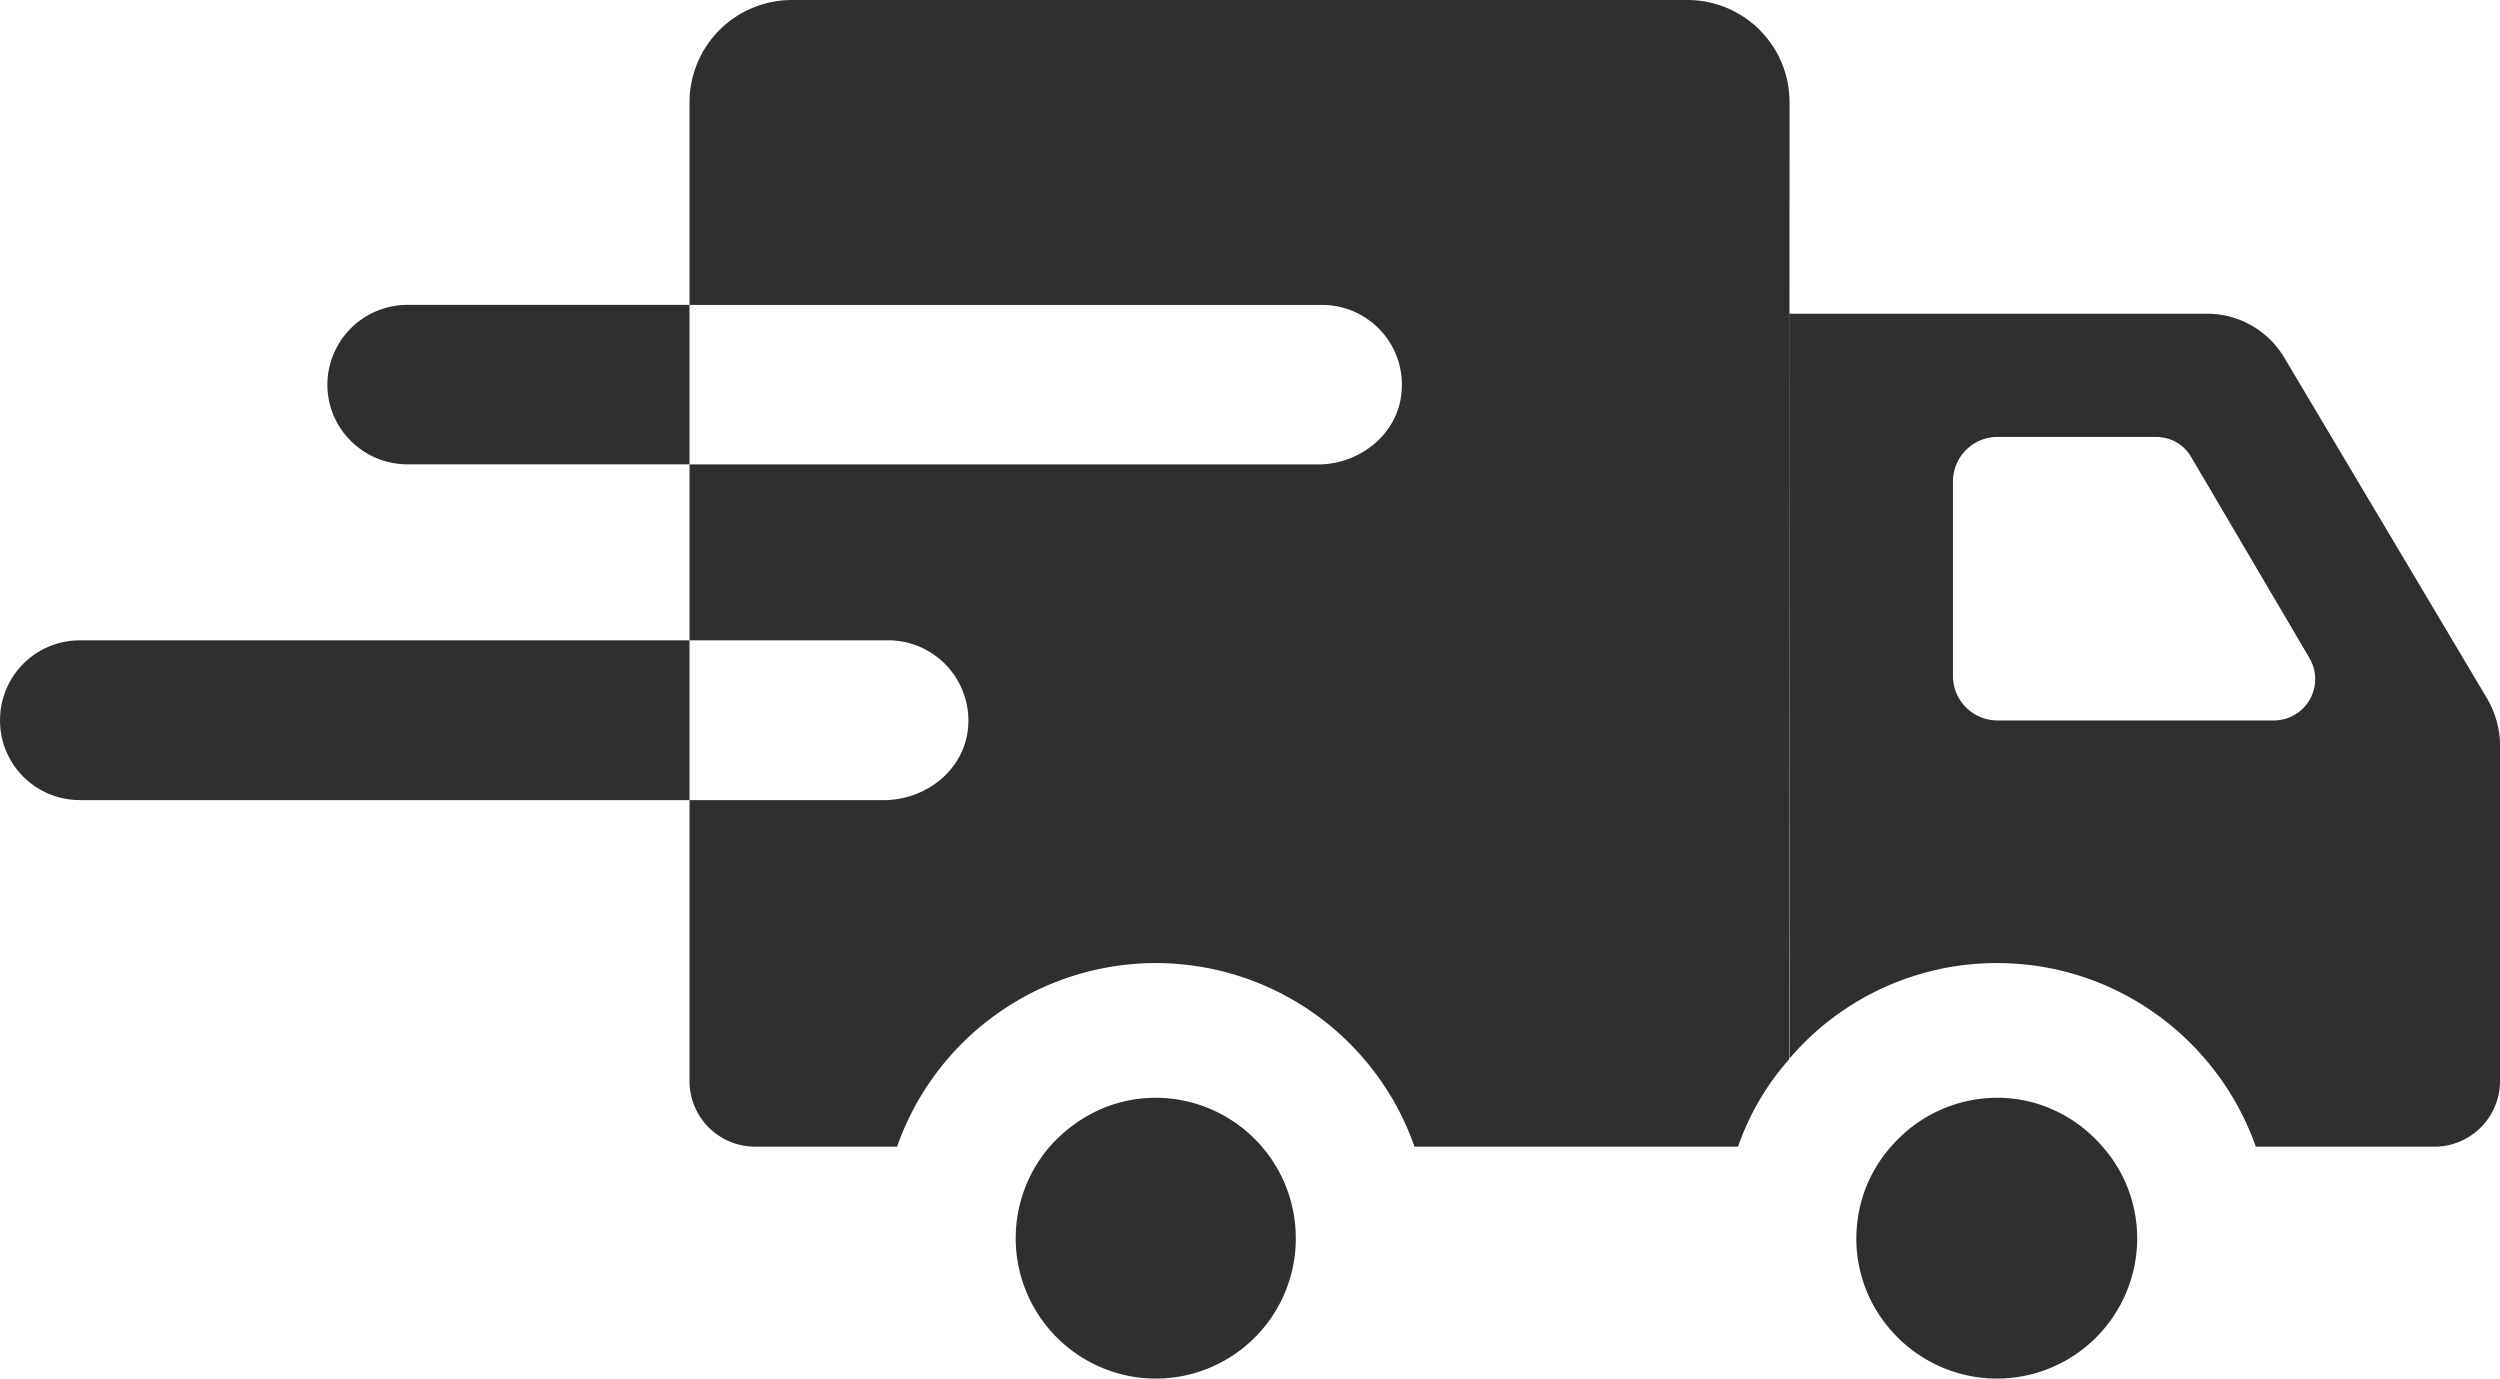
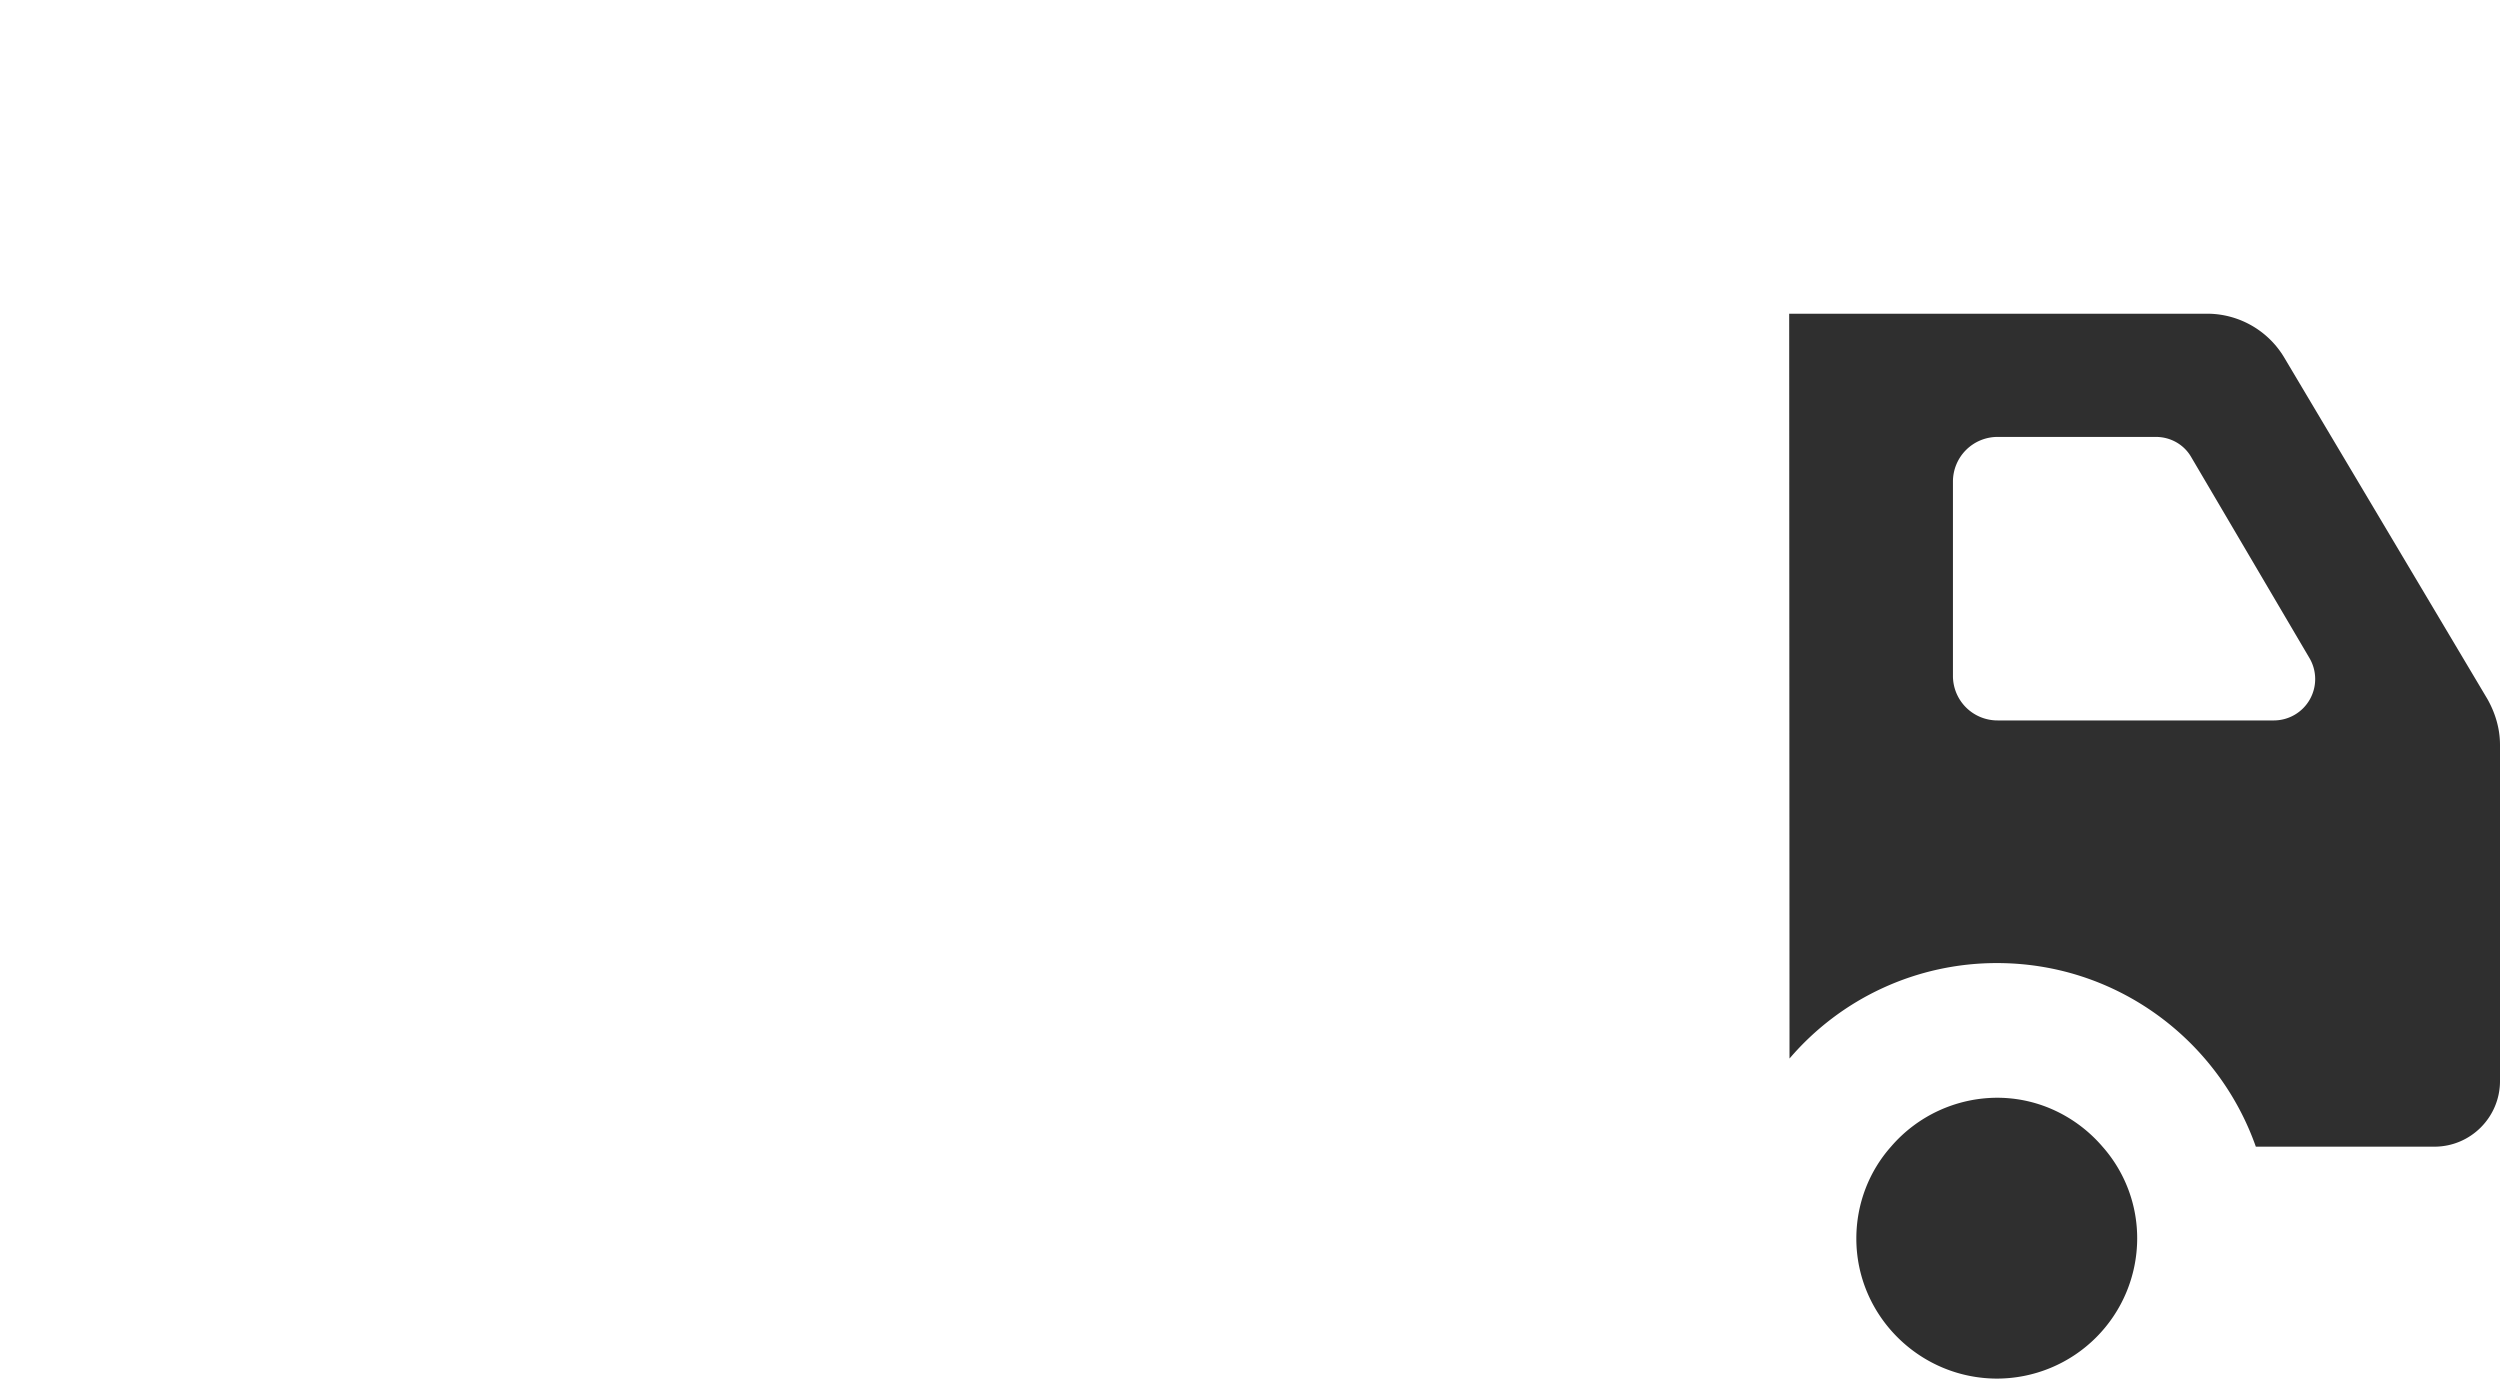
<svg xmlns="http://www.w3.org/2000/svg" width="54.318" height="29.953" viewBox="994.907 1447.436 54.318 29.953">
  <g data-name="express delivery">
    <g data-name="Group 2083">
      <path d="M1033.788 1470.435a5.919 5.919 0 0 1 4.51-2.074c2.588 0 4.8 1.659 5.622 3.989h3.88c.787 0 1.425-.639 1.425-1.427v-7.303c0-.349-.1-.688-.273-.995l-4.41-7.412a1.952 1.952 0 0 0-1.666-.961h-9.095m10.535 8.837h-6.007a.967.967 0 0 1-.97-.97v-4.228a.97.97 0 0 1 .97-.962h3.438c.322 0 .613.166.77.44l2.57 4.368a.899.899 0 0 1-.77 1.352" fill="#2f2f2f" fill-rule="evenodd" data-name="Path 870" />
-       <path d="M1033.781 1470.45a5.624 5.624 0 0 0-1.111 1.9h-7.03a5.957 5.957 0 0 0-5.62-3.989 5.959 5.959 0 0 0-5.622 3.989h-3.084a1.426 1.426 0 0 1-1.426-1.427v-6.102h4.218c.912 0 1.74-.646 1.832-1.55a1.744 1.744 0 0 0-1.725-1.923h-4.325v-3.822h13.663c.903 0 1.733-.663 1.807-1.567a1.733 1.733 0 0 0-1.725-1.898h-13.745v-4.41a2.226 2.226 0 0 1 2.222-2.215h19.458a2.22 2.22 0 0 1 2.221 2.214" fill="#2f2f2f" fill-rule="evenodd" data-name="Path 872" />
-       <path d="M1023.061 1474.347a3.044 3.044 0 0 1-3.042 3.042 3.05 3.05 0 0 1-2.305-5.04c.573-.647 1.385-1.062 2.305-1.062a3.051 3.051 0 0 1 3.042 3.06" fill="#2f2f2f" fill-rule="evenodd" data-name="Path 873" />
      <path d="M1041.342 1474.347a3.05 3.05 0 0 1-3.042 3.042c-1.683 0-3.06-1.367-3.06-3.042 0-.763.282-1.467.754-1.998a3.052 3.052 0 0 1 2.306-1.062c.911 0 1.732.415 2.288 1.062a3 3 0 0 1 .754 1.998" fill="#2f2f2f" fill-rule="evenodd" data-name="Path 874" />
-       <path d="M1009.888 1454.06v3.465h-6.127c-.954 0-1.741-.77-1.741-1.732a1.74 1.74 0 0 1 1.741-1.733h6.127Z" fill="#2f2f2f" fill-rule="evenodd" data-name="Path 875" />
-       <path d="M1009.888 1461.347v3.473h-13.24c-.97 0-1.741-.778-1.741-1.732 0-.961.77-1.74 1.74-1.74h13.24Z" fill="#2f2f2f" fill-rule="evenodd" data-name="Path 876" />
    </g>
  </g>
</svg>